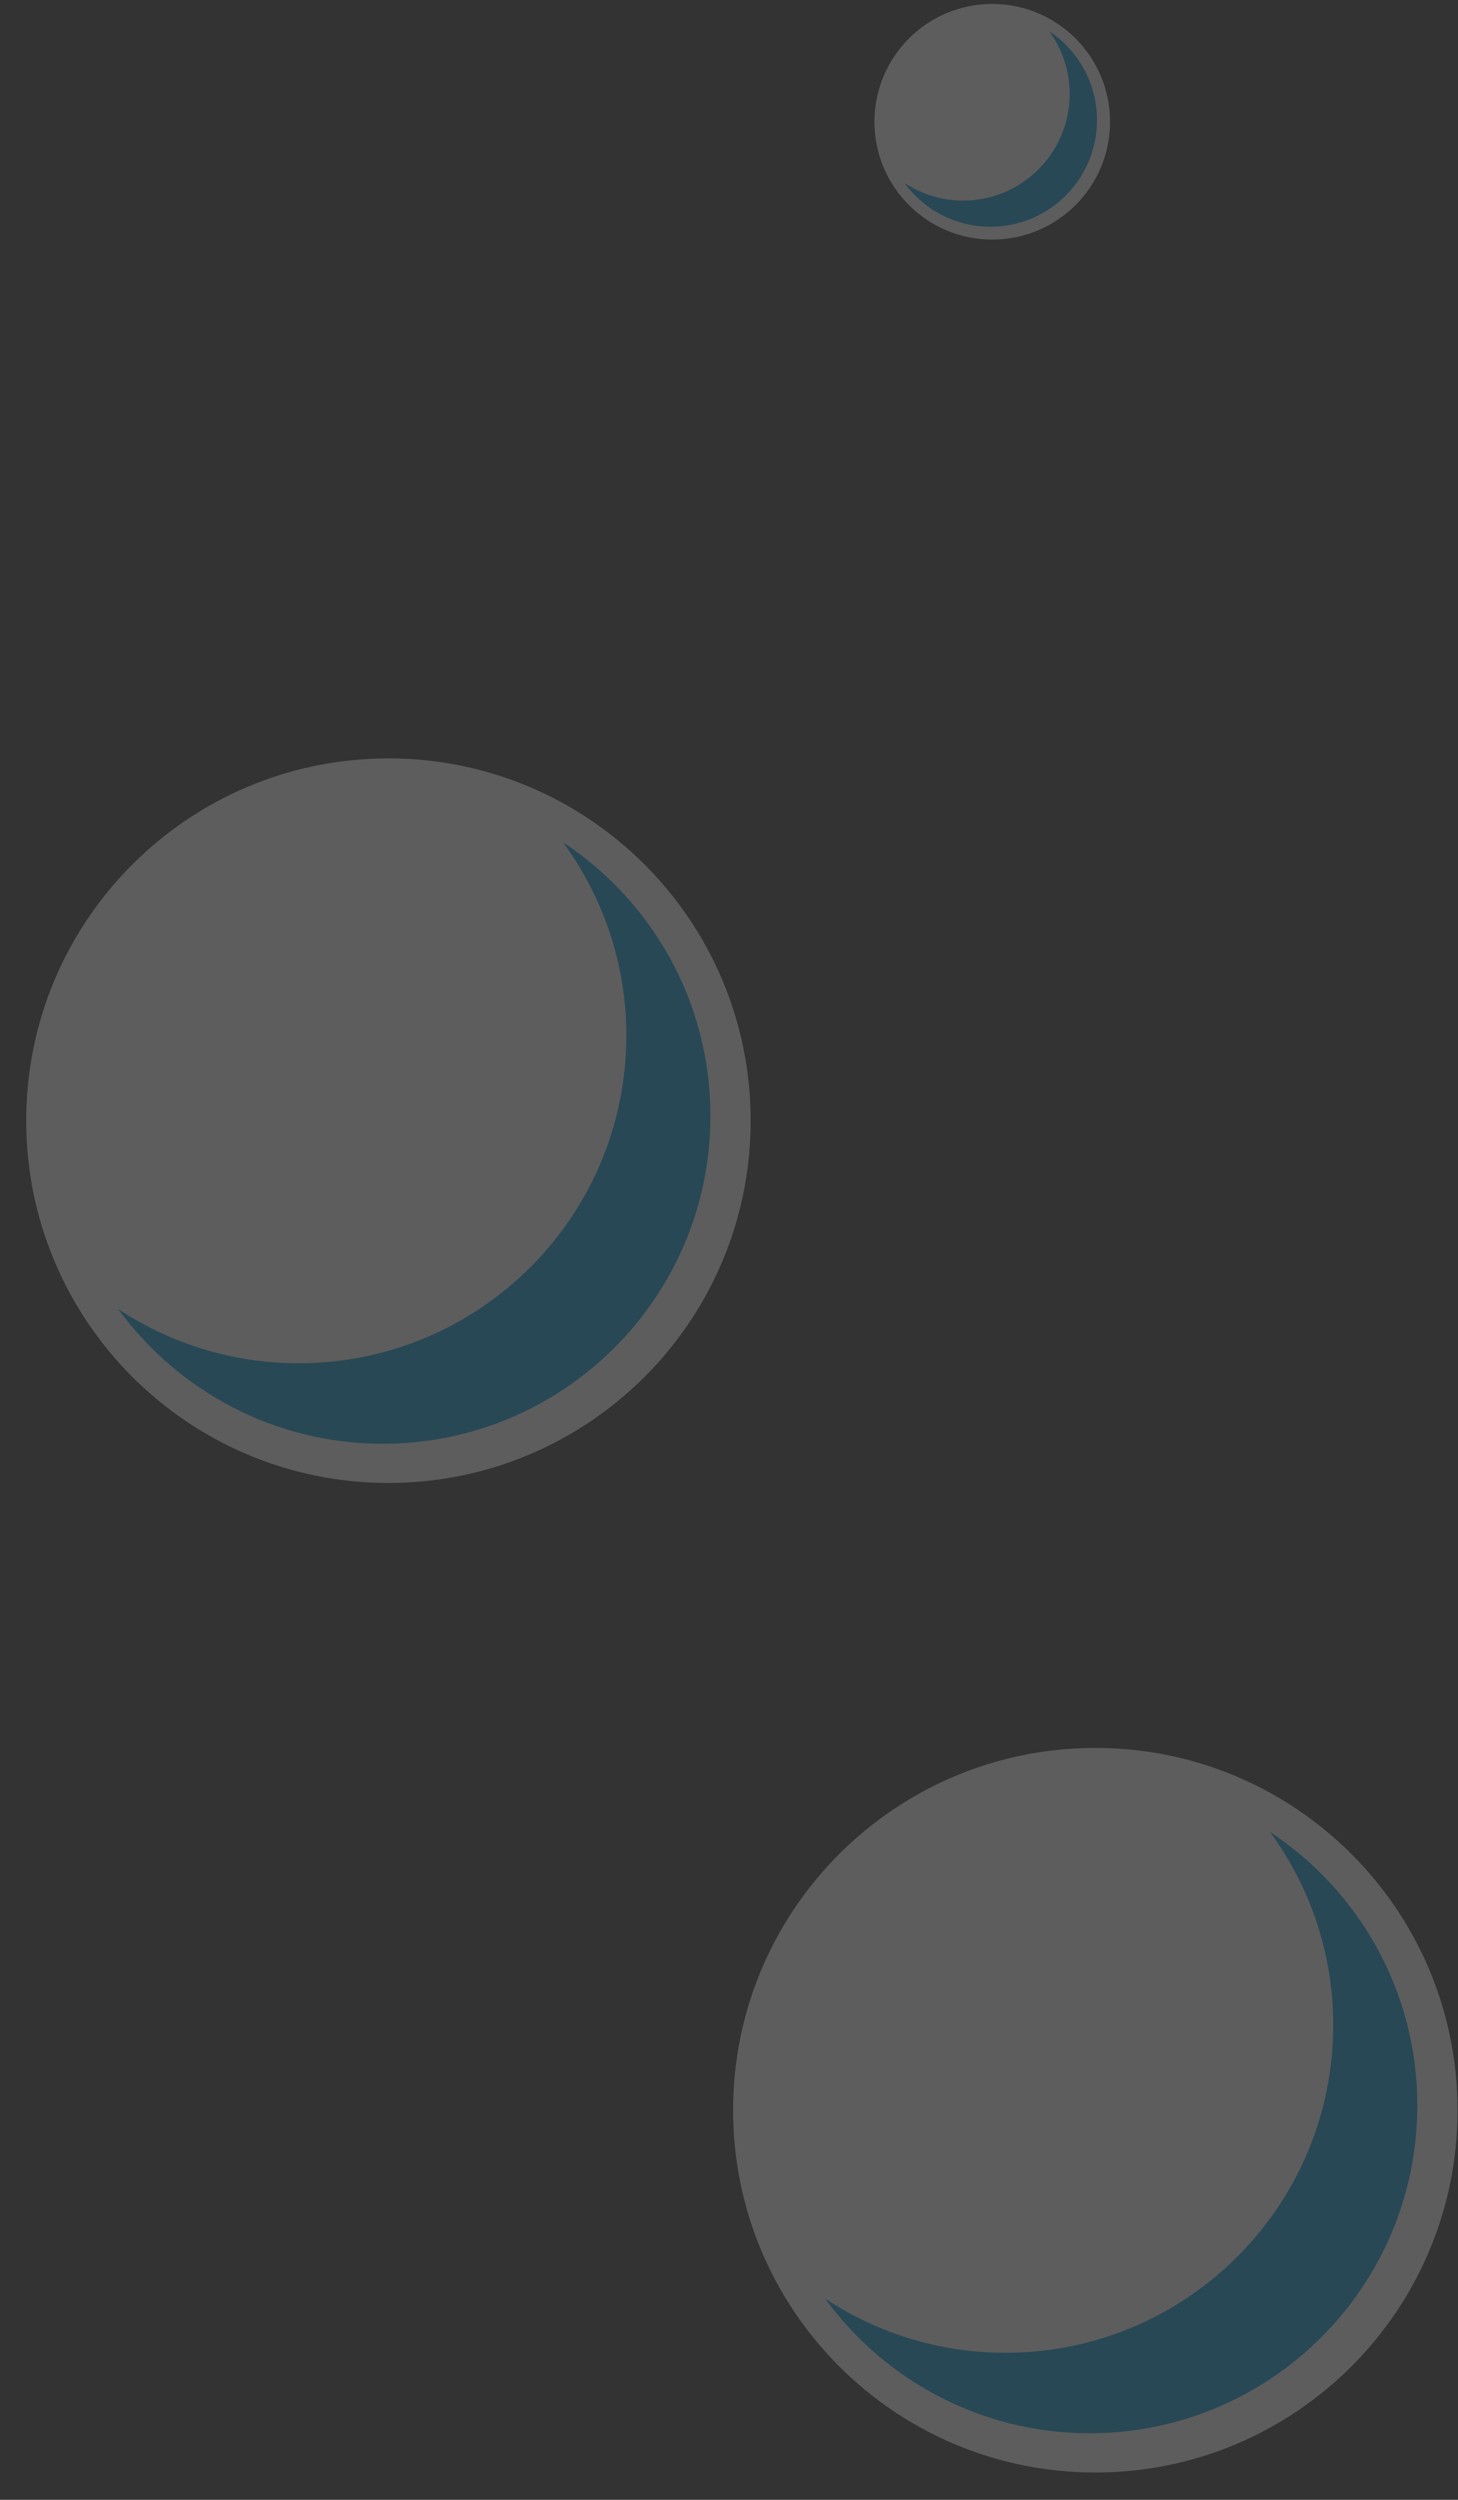
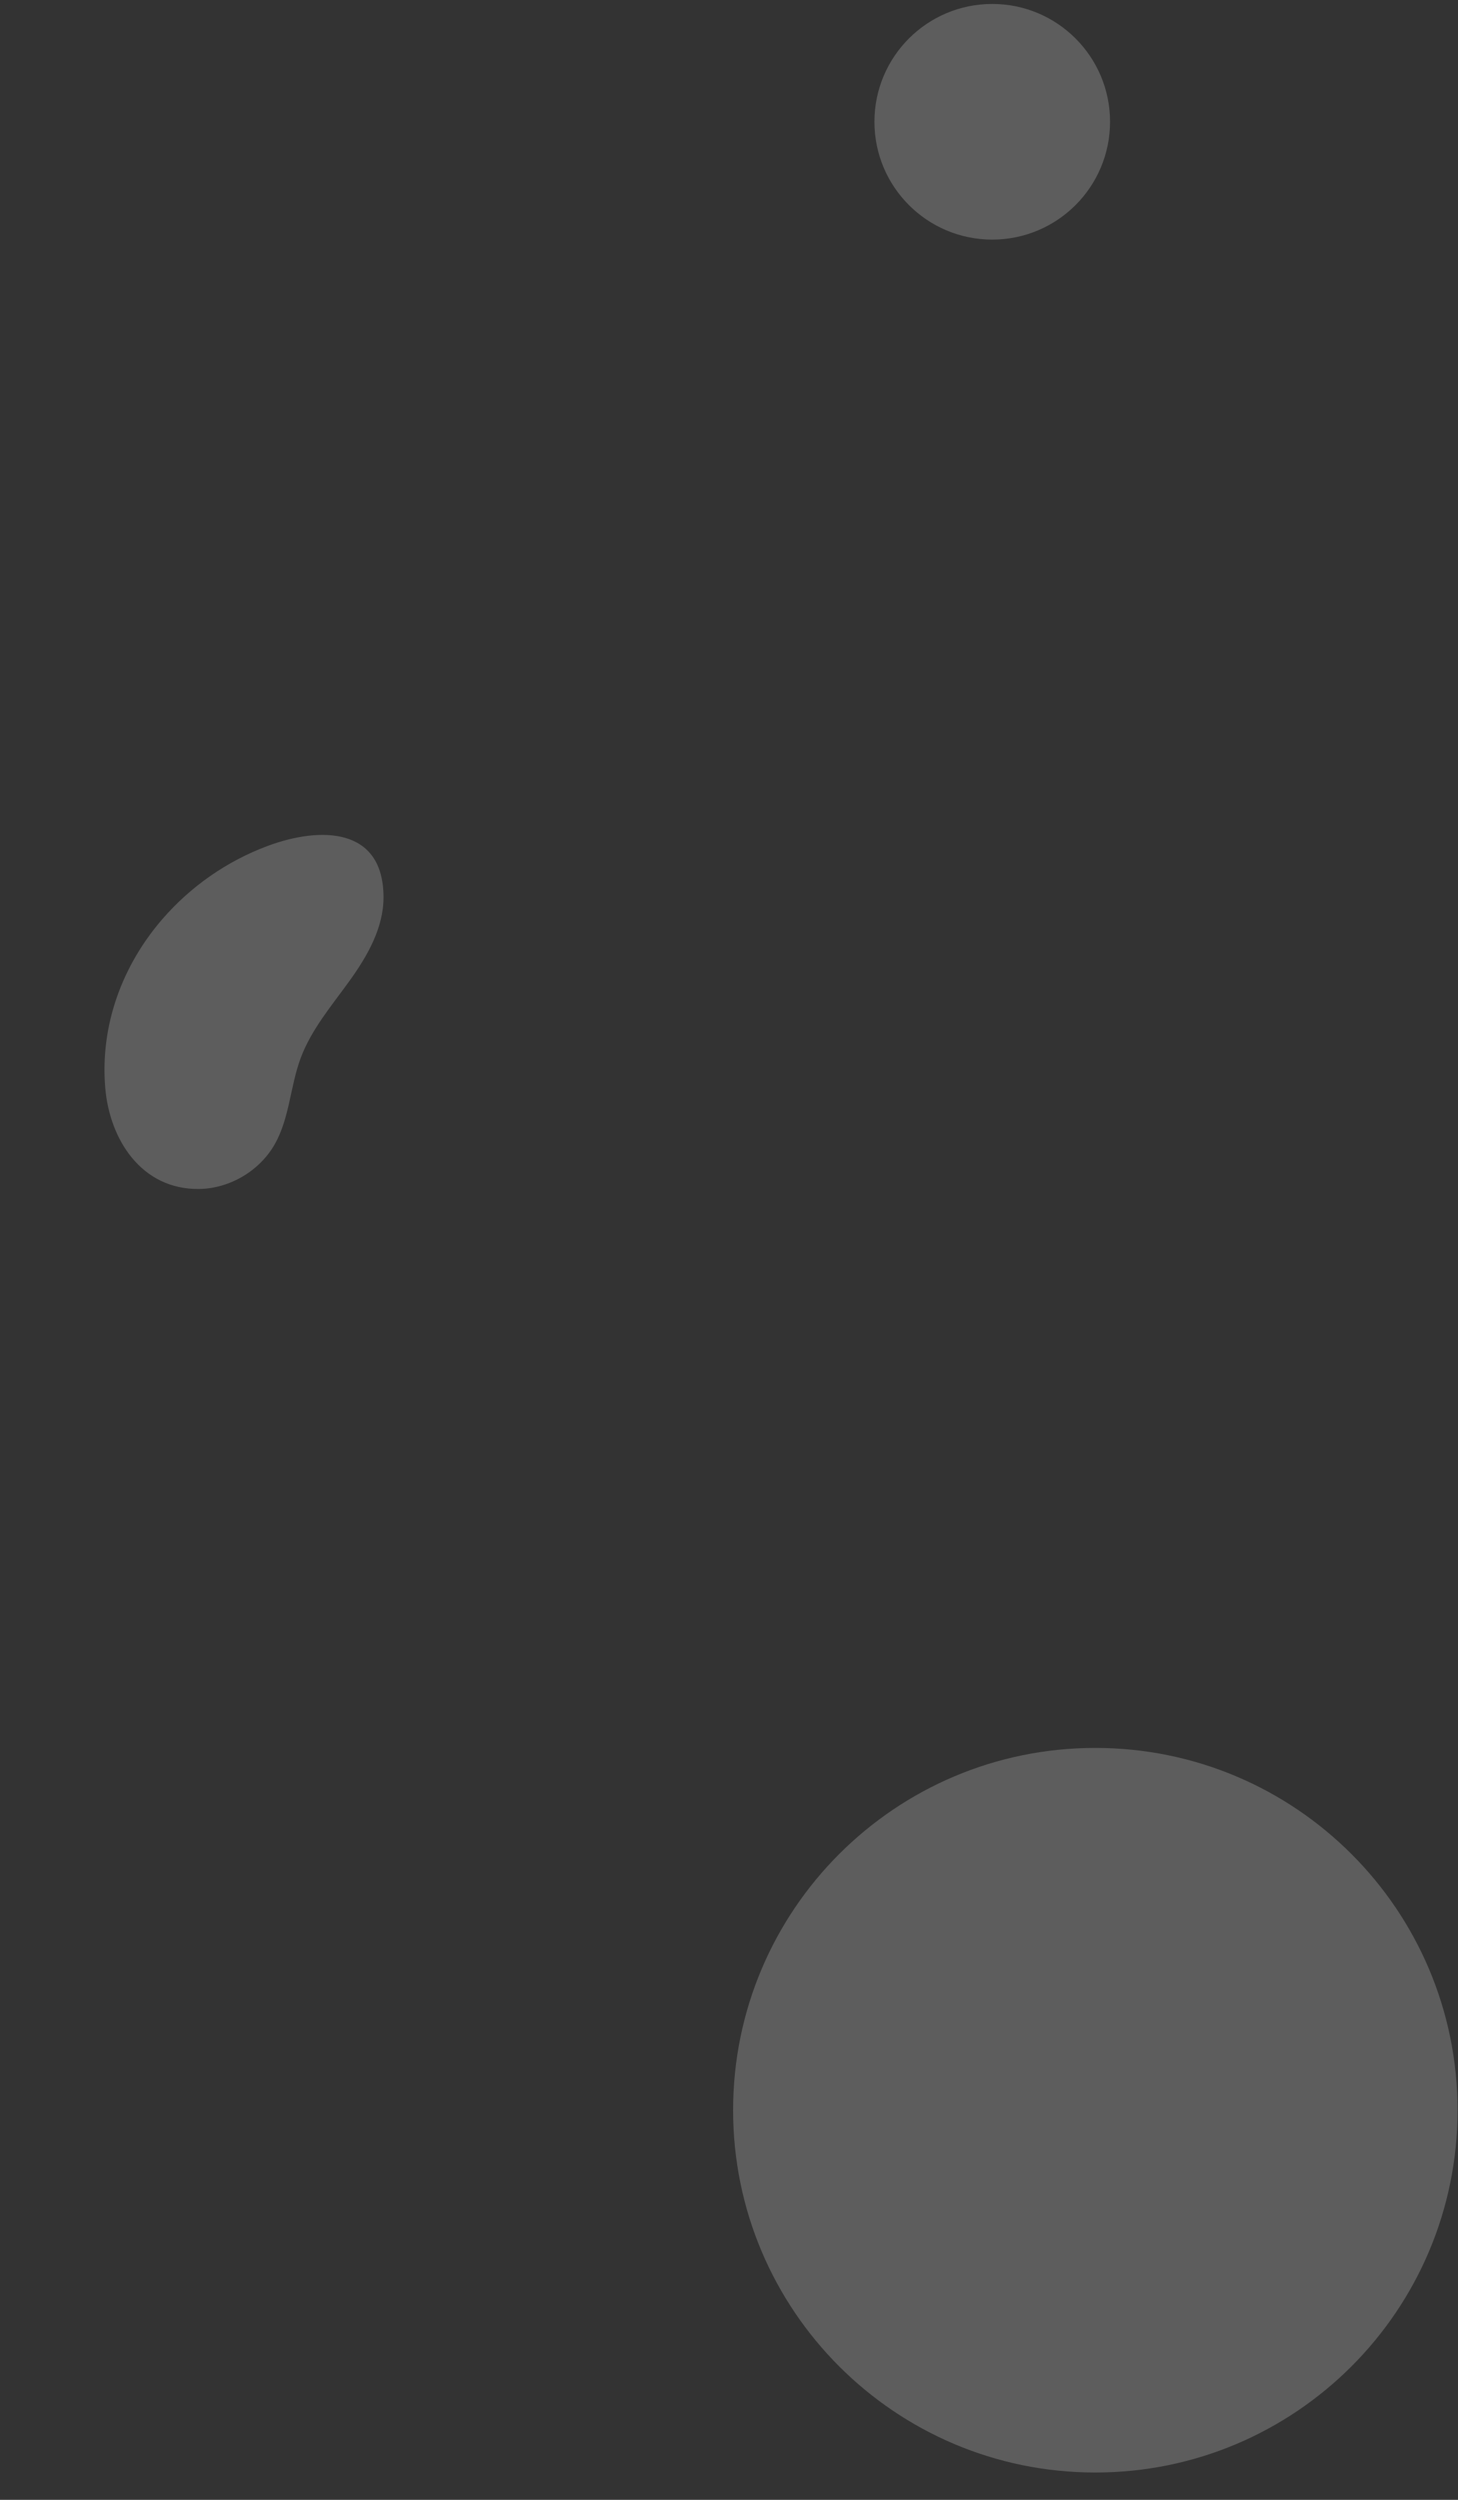
<svg xmlns="http://www.w3.org/2000/svg" width="49" height="84" viewBox="0 0 49 84" fill="none">
  <rect x="0" y="0" width="49" height="84" fill="#333333" stroke="none" />
  <g opacity="0.21">
    <path d="M36.811 83.082C43.535 83.082 48.985 77.631 48.985 70.908C48.985 64.185 43.535 58.734 36.811 58.734C30.088 58.734 24.638 64.185 24.638 70.908C24.638 77.631 30.088 83.082 36.811 83.082Z" fill="white" />
-     <path d="M42.68 61.554C44.012 63.376 44.807 65.613 44.807 68.043C44.807 74.127 39.876 79.059 33.791 79.059C31.55 79.059 29.468 78.386 27.727 77.236C29.731 79.976 32.962 81.763 36.617 81.763C42.701 81.763 47.633 76.832 47.633 70.748C47.633 66.904 45.662 63.525 42.68 61.554Z" fill="#009ADE" />
-     <path d="M29.21 64.139C27.88 65.68 27.117 67.68 27.294 69.802C27.44 71.542 28.512 73.224 30.442 73.202C31.475 73.191 32.482 72.595 32.992 71.697C33.489 70.819 33.51 69.751 33.861 68.806C34.219 67.841 34.905 67.041 35.505 66.207C36.105 65.372 36.649 64.424 36.645 63.396C36.641 61.027 34.509 61.027 32.767 61.67C31.385 62.181 30.156 63.044 29.21 64.139Z" fill="white" />
-     <path d="M13.054 49.831C19.778 49.831 25.228 44.381 25.228 37.658C25.228 30.935 19.778 25.484 13.054 25.484C6.331 25.484 0.881 30.935 0.881 37.658C0.881 44.381 6.331 49.831 13.054 49.831Z" fill="white" />
-     <path d="M18.924 28.305C20.255 30.126 21.05 32.363 21.05 34.793C21.05 40.877 16.119 45.809 10.034 45.809C7.794 45.809 5.711 45.136 3.971 43.986C5.974 46.726 9.205 48.514 12.86 48.514C18.944 48.514 23.876 43.582 23.876 37.498C23.876 33.654 21.906 30.275 18.924 28.305Z" fill="#009ADE" />
+     <path d="M29.21 64.139C27.88 65.68 27.117 67.68 27.294 69.802C27.44 71.542 28.512 73.224 30.442 73.202C31.475 73.191 32.482 72.595 32.992 71.697C33.489 70.819 33.51 69.751 33.861 68.806C34.219 67.841 34.905 67.041 35.505 66.207C36.105 65.372 36.649 64.424 36.645 63.396C36.641 61.027 34.509 61.027 32.767 61.67C31.385 62.181 30.156 63.044 29.21 64.139" fill="white" />
    <path d="M5.453 30.889C4.123 32.429 3.36 34.43 3.537 36.552C3.683 38.292 4.755 39.974 6.685 39.952C7.718 39.941 8.725 39.345 9.235 38.447C9.732 37.569 9.753 36.501 10.104 35.556C10.463 34.591 11.148 33.791 11.748 32.957C12.349 32.122 12.892 31.174 12.889 30.146C12.884 27.777 10.752 27.777 9.01 28.42C7.628 28.931 6.399 29.794 5.453 30.889Z" fill="white" />
    <path d="M33.347 8.051C35.533 8.051 37.306 6.279 37.306 4.092C37.306 1.905 35.533 0.133 33.347 0.133C31.16 0.133 29.388 1.905 29.388 4.092C29.388 6.279 31.16 8.051 33.347 8.051Z" fill="white" />
-     <path d="M35.258 1.047C35.691 1.639 35.949 2.367 35.949 3.157C35.949 5.136 34.345 6.74 32.367 6.74C31.638 6.74 30.961 6.521 30.395 6.147C31.046 7.038 32.097 7.619 33.285 7.619C35.264 7.619 36.868 6.016 36.868 4.037C36.868 2.787 36.227 1.688 35.258 1.047Z" fill="#009ADE" />
-     <path d="M30.877 1.89C30.444 2.392 30.196 3.042 30.253 3.732C30.301 4.298 30.649 4.845 31.277 4.838C31.613 4.834 31.941 4.641 32.106 4.349C32.268 4.063 32.275 3.716 32.389 3.408C32.506 3.095 32.729 2.834 32.924 2.563C33.119 2.292 33.296 1.983 33.295 1.649C33.293 0.878 32.6 0.878 32.033 1.087C31.584 1.254 31.184 1.535 30.877 1.89Z" fill="white" />
  </g>
</svg>